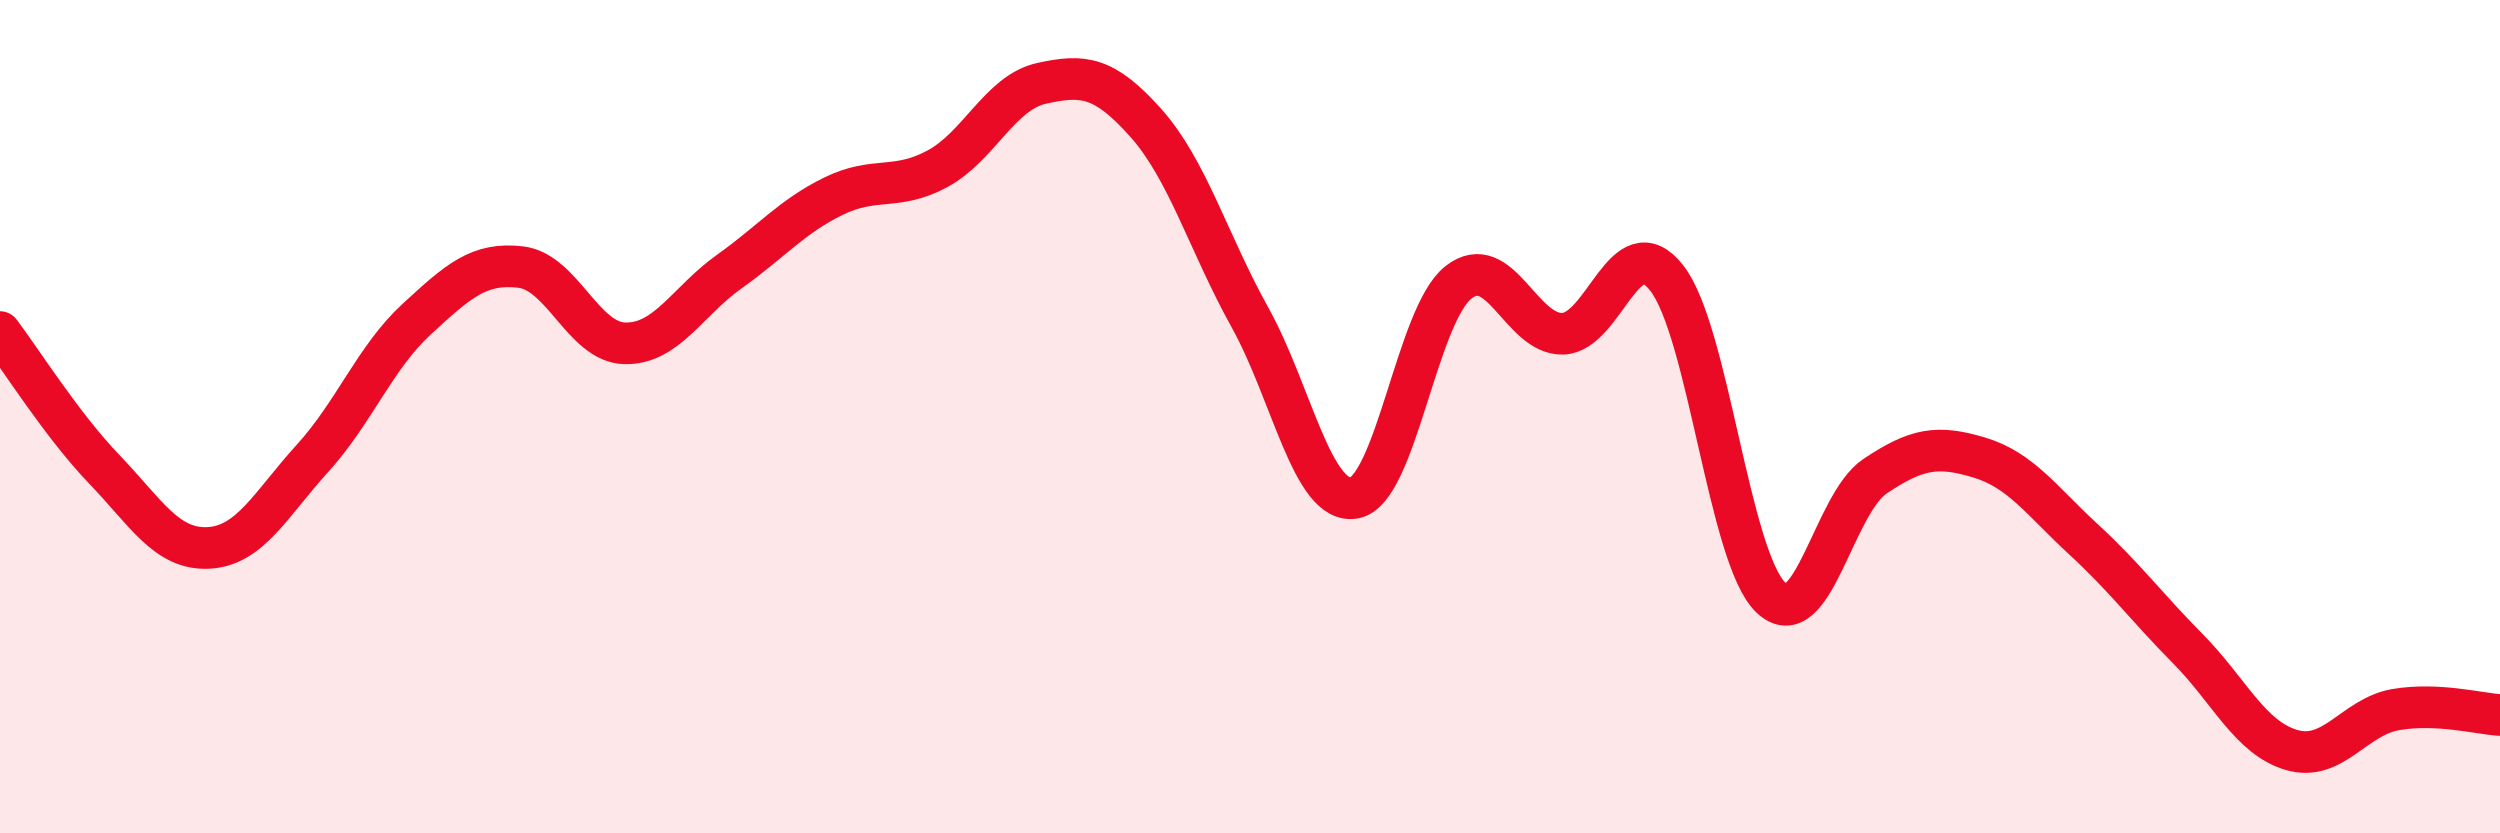
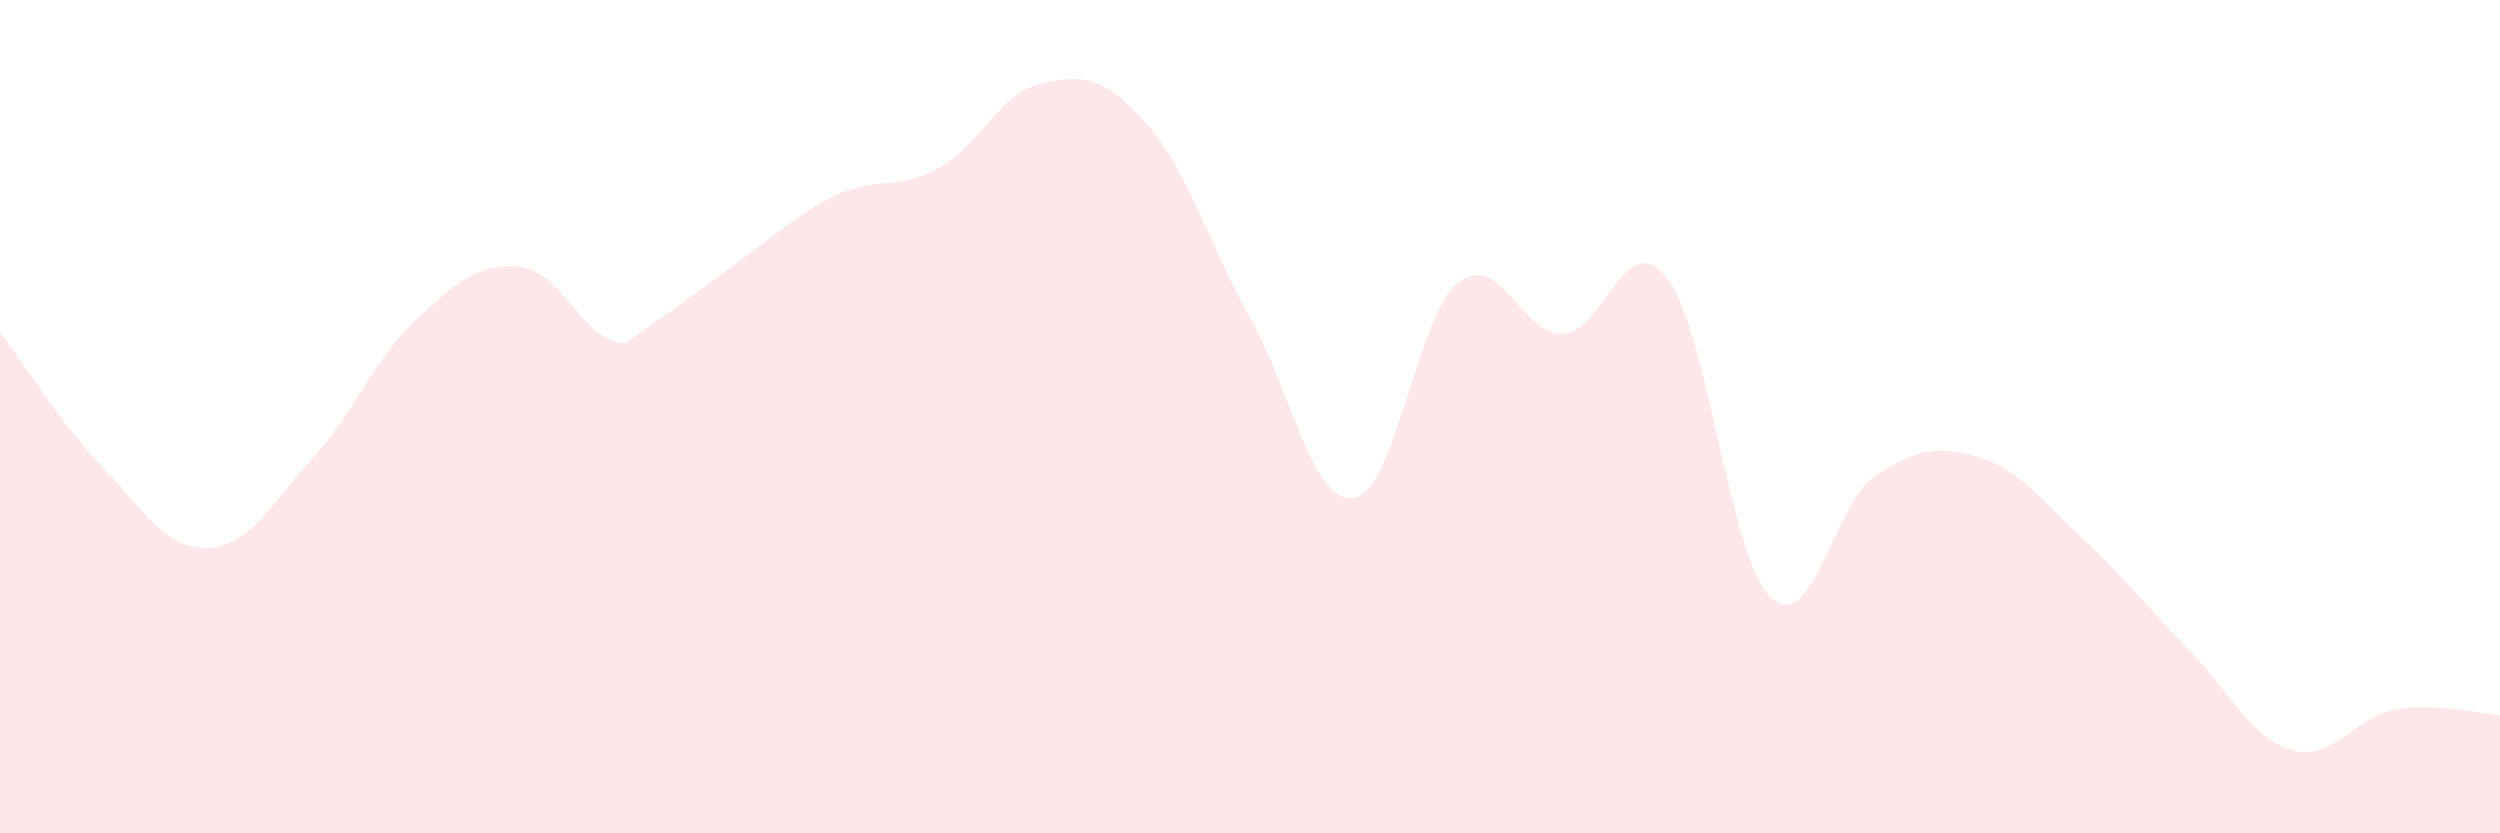
<svg xmlns="http://www.w3.org/2000/svg" width="60" height="20" viewBox="0 0 60 20">
-   <path d="M 0,7.97 C 0.5,8.63 1.5,10.22 2.5,11.26 C 3.5,12.3 4,13.2 5,13.15 C 6,13.1 6.5,12.1 7.5,11 C 8.5,9.9 9,8.58 10,7.66 C 11,6.74 11.5,6.29 12.5,6.41 C 13.5,6.53 14,8.22 15,8.24 C 16,8.26 16.5,7.23 17.5,6.52 C 18.5,5.81 19,5.2 20,4.71 C 21,4.22 21.5,4.59 22.5,4.05 C 23.5,3.51 24,2.22 25,2 C 26,1.78 26.5,1.83 27.5,2.95 C 28.5,4.07 29,5.82 30,7.62 C 31,9.42 31.5,12.12 32.5,11.95 C 33.5,11.78 34,7.57 35,6.78 C 36,5.99 36.5,8.03 37.5,8.01 C 38.5,7.99 39,5.4 40,6.67 C 41,7.94 41.5,13.39 42.5,14.34 C 43.5,15.29 44,12.1 45,11.43 C 46,10.76 46.5,10.68 47.5,10.98 C 48.5,11.28 49,12.02 50,12.94 C 51,13.86 51.5,14.55 52.5,15.56 C 53.5,16.57 54,17.71 55,18 C 56,18.29 56.5,17.2 57.5,17.03 C 58.5,16.86 59.5,17.13 60,17.16L60 20L0 20Z" fill="#EB0A25" opacity="0.1" stroke-linecap="round" stroke-linejoin="round" />
-   <path d="M 0,7.97 C 0.5,8.63 1.5,10.22 2.5,11.26 C 3.5,12.3 4,13.2 5,13.15 C 6,13.1 6.5,12.1 7.5,11 C 8.5,9.9 9,8.58 10,7.66 C 11,6.74 11.5,6.29 12.5,6.41 C 13.5,6.53 14,8.22 15,8.24 C 16,8.26 16.5,7.23 17.5,6.52 C 18.5,5.81 19,5.2 20,4.71 C 21,4.22 21.5,4.59 22.5,4.05 C 23.5,3.51 24,2.22 25,2 C 26,1.78 26.5,1.83 27.5,2.95 C 28.5,4.07 29,5.82 30,7.62 C 31,9.42 31.5,12.12 32.5,11.95 C 33.5,11.78 34,7.57 35,6.78 C 36,5.99 36.5,8.03 37.5,8.01 C 38.5,7.99 39,5.4 40,6.67 C 41,7.94 41.5,13.39 42.5,14.34 C 43.5,15.29 44,12.1 45,11.43 C 46,10.76 46.5,10.68 47.5,10.98 C 48.5,11.28 49,12.02 50,12.94 C 51,13.86 51.5,14.55 52.5,15.56 C 53.5,16.57 54,17.71 55,18 C 56,18.29 56.5,17.2 57.5,17.03 C 58.5,16.86 59.5,17.13 60,17.16" stroke="#EB0A25" stroke-width="1" fill="none" stroke-linecap="round" stroke-linejoin="round" />
+   <path d="M 0,7.97 C 0.5,8.63 1.5,10.22 2.5,11.26 C 3.5,12.3 4,13.2 5,13.15 C 6,13.1 6.5,12.1 7.5,11 C 8.5,9.9 9,8.58 10,7.66 C 11,6.74 11.5,6.29 12.5,6.41 C 13.5,6.53 14,8.22 15,8.24 C 18.5,5.81 19,5.2 20,4.71 C 21,4.22 21.5,4.59 22.5,4.05 C 23.5,3.51 24,2.22 25,2 C 26,1.78 26.5,1.83 27.5,2.95 C 28.5,4.07 29,5.82 30,7.62 C 31,9.42 31.5,12.12 32.5,11.95 C 33.5,11.78 34,7.57 35,6.78 C 36,5.99 36.5,8.03 37.5,8.01 C 38.5,7.99 39,5.4 40,6.67 C 41,7.94 41.5,13.39 42.5,14.34 C 43.5,15.29 44,12.1 45,11.43 C 46,10.76 46.5,10.68 47.5,10.98 C 48.5,11.28 49,12.02 50,12.94 C 51,13.86 51.5,14.55 52.5,15.56 C 53.5,16.57 54,17.71 55,18 C 56,18.29 56.5,17.2 57.5,17.03 C 58.5,16.86 59.5,17.13 60,17.16L60 20L0 20Z" fill="#EB0A25" opacity="0.1" stroke-linecap="round" stroke-linejoin="round" />
</svg>